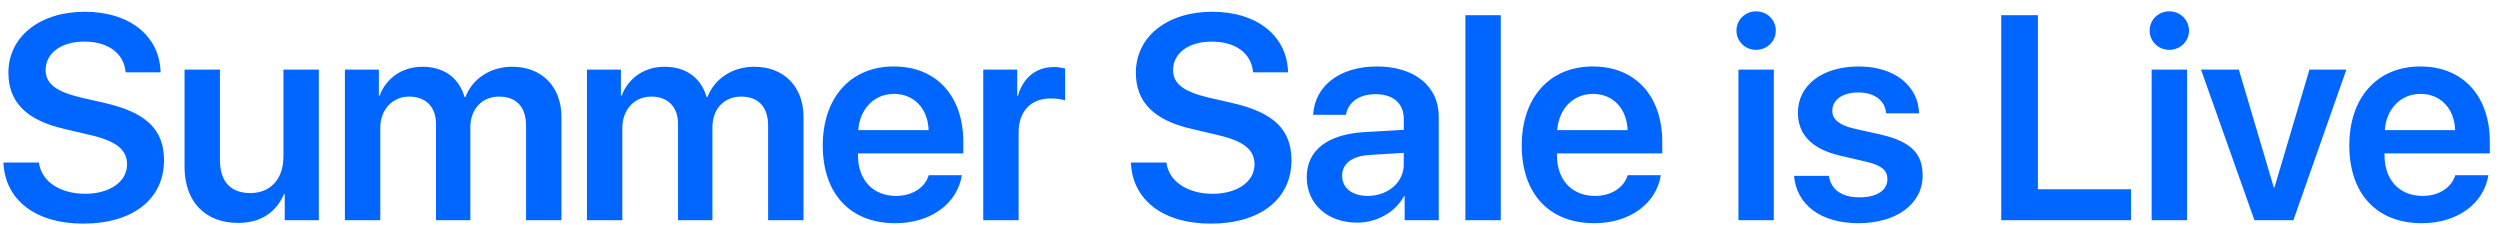
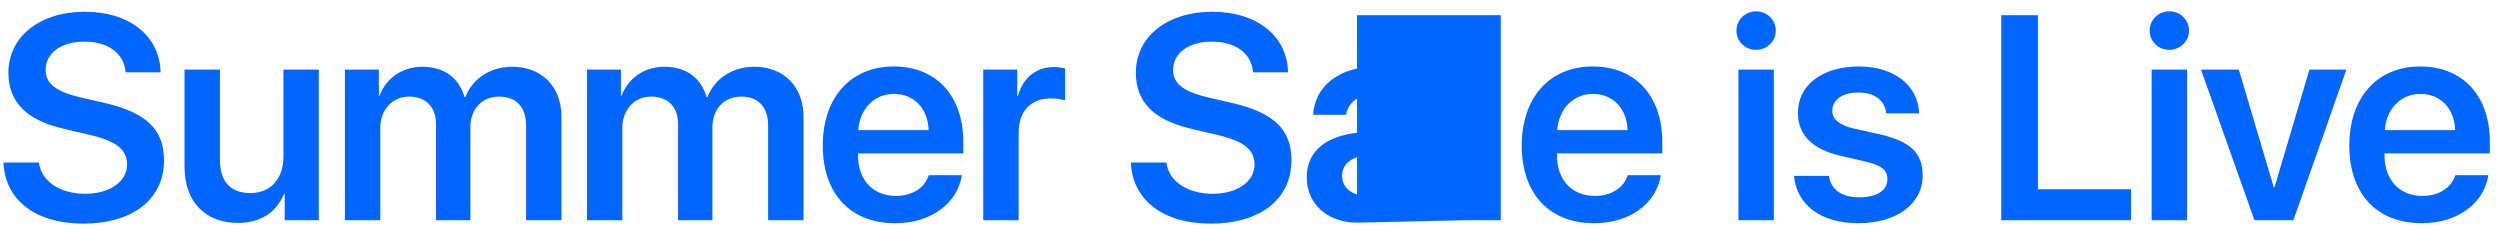
<svg xmlns="http://www.w3.org/2000/svg" width="189" height="17" viewBox="0 0 189 17" fill="none">
-   <path d="M0.26 12.287H2.946C3.118 13.716 4.546 14.65 6.437 14.65C8.306 14.65 9.606 13.726 9.606 12.437C9.606 11.32 8.811 10.675 6.856 10.214L4.847 9.741C1.99 9.086 0.636 7.711 0.636 5.498C0.636 2.748 3.032 0.889 6.405 0.889C9.821 0.889 12.077 2.737 12.141 5.466H9.499C9.37 4.015 8.156 3.145 6.383 3.145C4.632 3.145 3.451 4.005 3.451 5.294C3.451 6.325 4.235 6.927 6.136 7.378L7.919 7.786C11.067 8.506 12.399 9.805 12.399 12.115C12.399 15.058 10.036 16.906 6.287 16.906C2.72 16.906 0.378 15.144 0.26 12.287ZM24.103 5.261V16.648H21.525V14.672H21.471C20.869 16.057 19.72 16.852 17.991 16.852C15.52 16.852 13.951 15.252 13.951 12.62V5.261H16.626V12.083C16.626 13.716 17.421 14.596 18.925 14.596C20.472 14.596 21.428 13.501 21.428 11.846V5.261H24.103ZM26.074 16.648V5.261H28.642V7.238H28.695C29.189 5.917 30.392 5.047 31.939 5.047C33.551 5.047 34.7 5.874 35.119 7.335H35.184C35.731 5.927 37.085 5.047 38.728 5.047C40.974 5.047 42.445 6.561 42.445 8.839V16.648H39.77V9.494C39.77 8.097 39.04 7.302 37.73 7.302C36.44 7.302 35.559 8.248 35.559 9.612V16.648H32.96V9.354C32.96 8.087 32.187 7.302 30.94 7.302C29.651 7.302 28.749 8.302 28.749 9.677V16.648H26.074ZM44.374 16.648V5.261H46.941V7.238H46.995C47.489 5.917 48.692 5.047 50.239 5.047C51.85 5.047 53 5.874 53.419 7.335H53.483C54.031 5.927 55.385 5.047 57.028 5.047C59.273 5.047 60.745 6.561 60.745 8.839V16.648H58.07V9.494C58.07 8.097 57.34 7.302 56.029 7.302C54.74 7.302 53.859 8.248 53.859 9.612V16.648H51.26V9.354C51.26 8.087 50.486 7.302 49.24 7.302C47.951 7.302 47.048 8.302 47.048 9.677V16.648H44.374ZM67.582 7.098C66.079 7.098 64.994 8.248 64.886 9.838H70.204C70.15 8.226 69.119 7.098 67.582 7.098ZM70.214 13.243H72.717C72.373 15.391 70.375 16.874 67.679 16.874C64.263 16.874 62.201 14.629 62.201 10.998C62.201 7.399 64.285 5.025 67.572 5.025C70.805 5.025 72.825 7.27 72.825 10.729V11.599H64.865V11.761C64.865 13.587 65.982 14.811 67.733 14.811C68.979 14.811 69.924 14.188 70.214 13.243ZM74.334 16.648V5.261H76.901V7.249H76.955C77.342 5.863 78.341 5.068 79.684 5.068C80.028 5.068 80.328 5.133 80.522 5.176V7.593C80.296 7.507 79.888 7.442 79.437 7.442C77.922 7.442 77.009 8.42 77.009 10.02V16.648H74.334ZM85.496 12.287H88.181C88.353 13.716 89.782 14.65 91.672 14.65C93.542 14.65 94.841 13.726 94.841 12.437C94.841 11.32 94.046 10.675 92.091 10.214L90.083 9.741C87.225 9.086 85.872 7.711 85.872 5.498C85.872 2.748 88.267 0.889 91.64 0.889C95.056 0.889 97.312 2.737 97.376 5.466H94.734C94.605 4.015 93.391 3.145 91.619 3.145C89.868 3.145 88.686 4.005 88.686 5.294C88.686 6.325 89.47 6.927 91.372 7.378L93.155 7.786C96.302 8.506 97.634 9.805 97.634 12.115C97.634 15.058 95.271 16.906 91.522 16.906C87.956 16.906 85.614 15.144 85.496 12.287ZM103.398 14.811C104.912 14.811 106.126 13.802 106.126 12.427V11.556L103.494 11.717C102.205 11.803 101.464 12.383 101.464 13.286C101.464 14.22 102.238 14.811 103.398 14.811ZM102.592 16.831C100.39 16.831 98.789 15.445 98.789 13.393C98.789 11.374 100.347 10.16 103.118 9.988L106.126 9.816V9C106.126 7.807 105.321 7.12 103.999 7.12C102.732 7.12 101.926 7.732 101.754 8.677H99.273C99.391 6.551 101.206 5.025 104.107 5.025C106.932 5.025 108.769 6.518 108.769 8.806V16.648H106.191V14.833H106.137C105.482 16.068 104.053 16.831 102.592 16.831ZM110.783 16.648V1.147H113.458V16.648H110.783ZM120.425 7.098C118.921 7.098 117.836 8.248 117.728 9.838H123.046C122.992 8.226 121.961 7.098 120.425 7.098ZM123.056 13.243H125.559C125.216 15.391 123.218 16.874 120.521 16.874C117.105 16.874 115.043 14.629 115.043 10.998C115.043 7.399 117.127 5.025 120.414 5.025C123.647 5.025 125.667 7.27 125.667 10.729V11.599H117.707V11.761C117.707 13.587 118.824 14.811 120.575 14.811C121.821 14.811 122.766 14.188 123.056 13.243ZM131.425 16.648V5.261H134.1V16.648H131.425ZM132.757 3.768C131.93 3.768 131.275 3.124 131.275 2.318C131.275 1.502 131.93 0.857 132.757 0.857C133.595 0.857 134.25 1.502 134.25 2.318C134.25 3.124 133.595 3.768 132.757 3.768ZM135.921 8.527C135.921 6.443 137.758 5.025 140.529 5.025C143.204 5.025 145.019 6.465 145.084 8.57H142.592C142.506 7.593 141.722 6.991 140.475 6.991C139.294 6.991 138.52 7.55 138.52 8.377C138.52 9.021 139.036 9.451 140.153 9.719L142.183 10.171C144.461 10.708 145.352 11.589 145.352 13.275C145.352 15.424 143.365 16.874 140.486 16.874C137.629 16.874 135.813 15.456 135.631 13.297H138.263C138.424 14.339 139.229 14.919 140.583 14.919C141.883 14.919 142.688 14.392 142.688 13.544C142.688 12.878 142.269 12.523 141.163 12.244L139.09 11.761C136.984 11.266 135.921 10.171 135.921 8.527ZM161.101 14.306V16.648H151.293V1.147H154.065V14.306H161.101ZM162.664 16.648V5.261H165.339V16.648H162.664ZM163.996 3.768C163.169 3.768 162.514 3.124 162.514 2.318C162.514 1.502 163.169 0.857 163.996 0.857C164.834 0.857 165.489 1.502 165.489 2.318C165.489 3.124 164.834 3.768 163.996 3.768ZM177.386 5.261L173.38 16.648H170.436L166.397 5.261H169.255L171.897 14.167H171.951L174.594 5.261H177.386ZM182.989 7.098C181.485 7.098 180.4 8.248 180.292 9.838H185.61C185.556 8.226 184.525 7.098 182.989 7.098ZM185.621 13.243H188.124C187.78 15.391 185.782 16.874 183.085 16.874C179.669 16.874 177.607 14.629 177.607 10.998C177.607 7.399 179.691 5.025 182.978 5.025C186.211 5.025 188.231 7.27 188.231 10.729V11.599H180.271V11.761C180.271 13.587 181.388 14.811 183.139 14.811C184.385 14.811 185.331 14.188 185.621 13.243Z" fill="#0066FF" />
+   <path d="M0.26 12.287H2.946C3.118 13.716 4.546 14.65 6.437 14.65C8.306 14.65 9.606 13.726 9.606 12.437C9.606 11.32 8.811 10.675 6.856 10.214L4.847 9.741C1.99 9.086 0.636 7.711 0.636 5.498C0.636 2.748 3.032 0.889 6.405 0.889C9.821 0.889 12.077 2.737 12.141 5.466H9.499C9.37 4.015 8.156 3.145 6.383 3.145C4.632 3.145 3.451 4.005 3.451 5.294C3.451 6.325 4.235 6.927 6.136 7.378L7.919 7.786C11.067 8.506 12.399 9.805 12.399 12.115C12.399 15.058 10.036 16.906 6.287 16.906C2.72 16.906 0.378 15.144 0.26 12.287ZM24.103 5.261V16.648H21.525V14.672H21.471C20.869 16.057 19.72 16.852 17.991 16.852C15.52 16.852 13.951 15.252 13.951 12.62V5.261H16.626V12.083C16.626 13.716 17.421 14.596 18.925 14.596C20.472 14.596 21.428 13.501 21.428 11.846V5.261H24.103ZM26.074 16.648V5.261H28.642V7.238H28.695C29.189 5.917 30.392 5.047 31.939 5.047C33.551 5.047 34.7 5.874 35.119 7.335H35.184C35.731 5.927 37.085 5.047 38.728 5.047C40.974 5.047 42.445 6.561 42.445 8.839V16.648H39.77V9.494C39.77 8.097 39.04 7.302 37.73 7.302C36.44 7.302 35.559 8.248 35.559 9.612V16.648H32.96V9.354C32.96 8.087 32.187 7.302 30.94 7.302C29.651 7.302 28.749 8.302 28.749 9.677V16.648H26.074ZM44.374 16.648V5.261H46.941V7.238H46.995C47.489 5.917 48.692 5.047 50.239 5.047C51.85 5.047 53 5.874 53.419 7.335H53.483C54.031 5.927 55.385 5.047 57.028 5.047C59.273 5.047 60.745 6.561 60.745 8.839V16.648H58.07V9.494C58.07 8.097 57.34 7.302 56.029 7.302C54.74 7.302 53.859 8.248 53.859 9.612V16.648H51.26V9.354C51.26 8.087 50.486 7.302 49.24 7.302C47.951 7.302 47.048 8.302 47.048 9.677V16.648H44.374ZM67.582 7.098C66.079 7.098 64.994 8.248 64.886 9.838H70.204C70.15 8.226 69.119 7.098 67.582 7.098ZM70.214 13.243H72.717C72.373 15.391 70.375 16.874 67.679 16.874C64.263 16.874 62.201 14.629 62.201 10.998C62.201 7.399 64.285 5.025 67.572 5.025C70.805 5.025 72.825 7.27 72.825 10.729V11.599H64.865V11.761C64.865 13.587 65.982 14.811 67.733 14.811C68.979 14.811 69.924 14.188 70.214 13.243ZM74.334 16.648V5.261H76.901V7.249H76.955C77.342 5.863 78.341 5.068 79.684 5.068C80.028 5.068 80.328 5.133 80.522 5.176V7.593C80.296 7.507 79.888 7.442 79.437 7.442C77.922 7.442 77.009 8.42 77.009 10.02V16.648H74.334ZM85.496 12.287H88.181C88.353 13.716 89.782 14.65 91.672 14.65C93.542 14.65 94.841 13.726 94.841 12.437C94.841 11.32 94.046 10.675 92.091 10.214L90.083 9.741C87.225 9.086 85.872 7.711 85.872 5.498C85.872 2.748 88.267 0.889 91.64 0.889C95.056 0.889 97.312 2.737 97.376 5.466H94.734C94.605 4.015 93.391 3.145 91.619 3.145C89.868 3.145 88.686 4.005 88.686 5.294C88.686 6.325 89.47 6.927 91.372 7.378L93.155 7.786C96.302 8.506 97.634 9.805 97.634 12.115C97.634 15.058 95.271 16.906 91.522 16.906C87.956 16.906 85.614 15.144 85.496 12.287ZM103.398 14.811C104.912 14.811 106.126 13.802 106.126 12.427V11.556L103.494 11.717C102.205 11.803 101.464 12.383 101.464 13.286C101.464 14.22 102.238 14.811 103.398 14.811ZM102.592 16.831C100.39 16.831 98.789 15.445 98.789 13.393C98.789 11.374 100.347 10.16 103.118 9.988L106.126 9.816V9C106.126 7.807 105.321 7.12 103.999 7.12C102.732 7.12 101.926 7.732 101.754 8.677H99.273C99.391 6.551 101.206 5.025 104.107 5.025C106.932 5.025 108.769 6.518 108.769 8.806V16.648H106.191V14.833H106.137C105.482 16.068 104.053 16.831 102.592 16.831ZV1.147H113.458V16.648H110.783ZM120.425 7.098C118.921 7.098 117.836 8.248 117.728 9.838H123.046C122.992 8.226 121.961 7.098 120.425 7.098ZM123.056 13.243H125.559C125.216 15.391 123.218 16.874 120.521 16.874C117.105 16.874 115.043 14.629 115.043 10.998C115.043 7.399 117.127 5.025 120.414 5.025C123.647 5.025 125.667 7.27 125.667 10.729V11.599H117.707V11.761C117.707 13.587 118.824 14.811 120.575 14.811C121.821 14.811 122.766 14.188 123.056 13.243ZM131.425 16.648V5.261H134.1V16.648H131.425ZM132.757 3.768C131.93 3.768 131.275 3.124 131.275 2.318C131.275 1.502 131.93 0.857 132.757 0.857C133.595 0.857 134.25 1.502 134.25 2.318C134.25 3.124 133.595 3.768 132.757 3.768ZM135.921 8.527C135.921 6.443 137.758 5.025 140.529 5.025C143.204 5.025 145.019 6.465 145.084 8.57H142.592C142.506 7.593 141.722 6.991 140.475 6.991C139.294 6.991 138.52 7.55 138.52 8.377C138.52 9.021 139.036 9.451 140.153 9.719L142.183 10.171C144.461 10.708 145.352 11.589 145.352 13.275C145.352 15.424 143.365 16.874 140.486 16.874C137.629 16.874 135.813 15.456 135.631 13.297H138.263C138.424 14.339 139.229 14.919 140.583 14.919C141.883 14.919 142.688 14.392 142.688 13.544C142.688 12.878 142.269 12.523 141.163 12.244L139.09 11.761C136.984 11.266 135.921 10.171 135.921 8.527ZM161.101 14.306V16.648H151.293V1.147H154.065V14.306H161.101ZM162.664 16.648V5.261H165.339V16.648H162.664ZM163.996 3.768C163.169 3.768 162.514 3.124 162.514 2.318C162.514 1.502 163.169 0.857 163.996 0.857C164.834 0.857 165.489 1.502 165.489 2.318C165.489 3.124 164.834 3.768 163.996 3.768ZM177.386 5.261L173.38 16.648H170.436L166.397 5.261H169.255L171.897 14.167H171.951L174.594 5.261H177.386ZM182.989 7.098C181.485 7.098 180.4 8.248 180.292 9.838H185.61C185.556 8.226 184.525 7.098 182.989 7.098ZM185.621 13.243H188.124C187.78 15.391 185.782 16.874 183.085 16.874C179.669 16.874 177.607 14.629 177.607 10.998C177.607 7.399 179.691 5.025 182.978 5.025C186.211 5.025 188.231 7.27 188.231 10.729V11.599H180.271V11.761C180.271 13.587 181.388 14.811 183.139 14.811C184.385 14.811 185.331 14.188 185.621 13.243Z" fill="#0066FF" />
</svg>